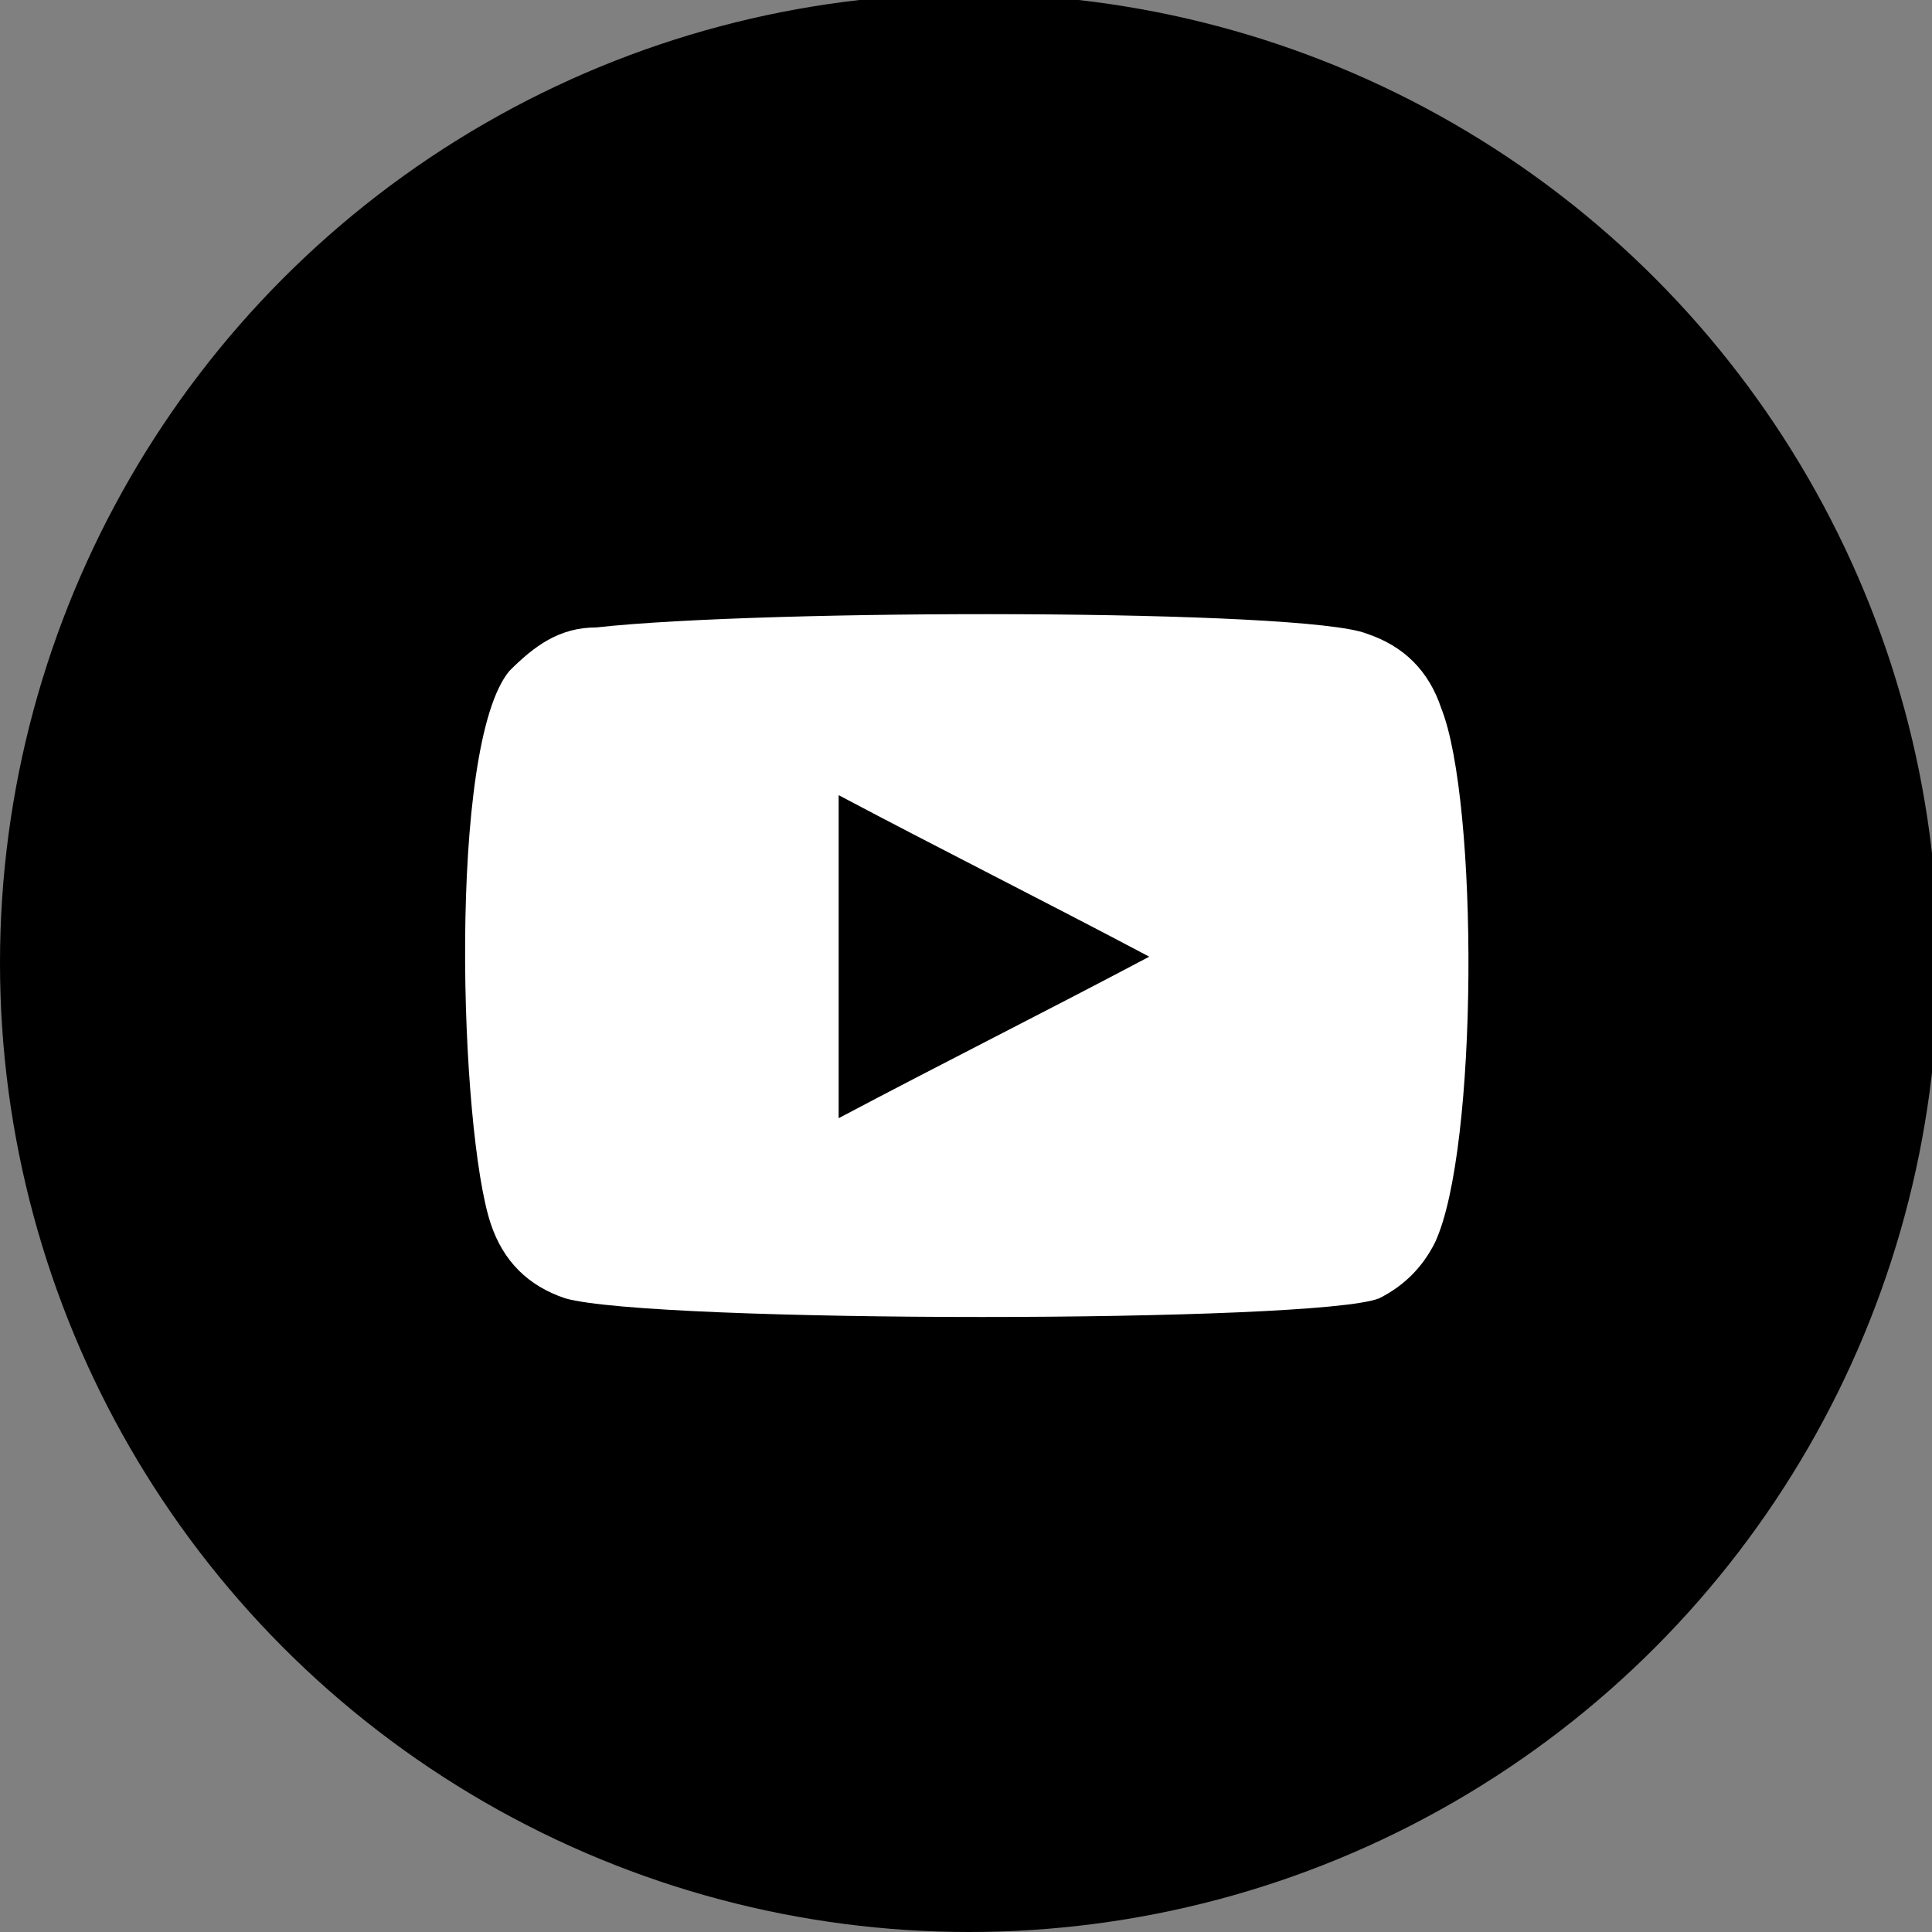
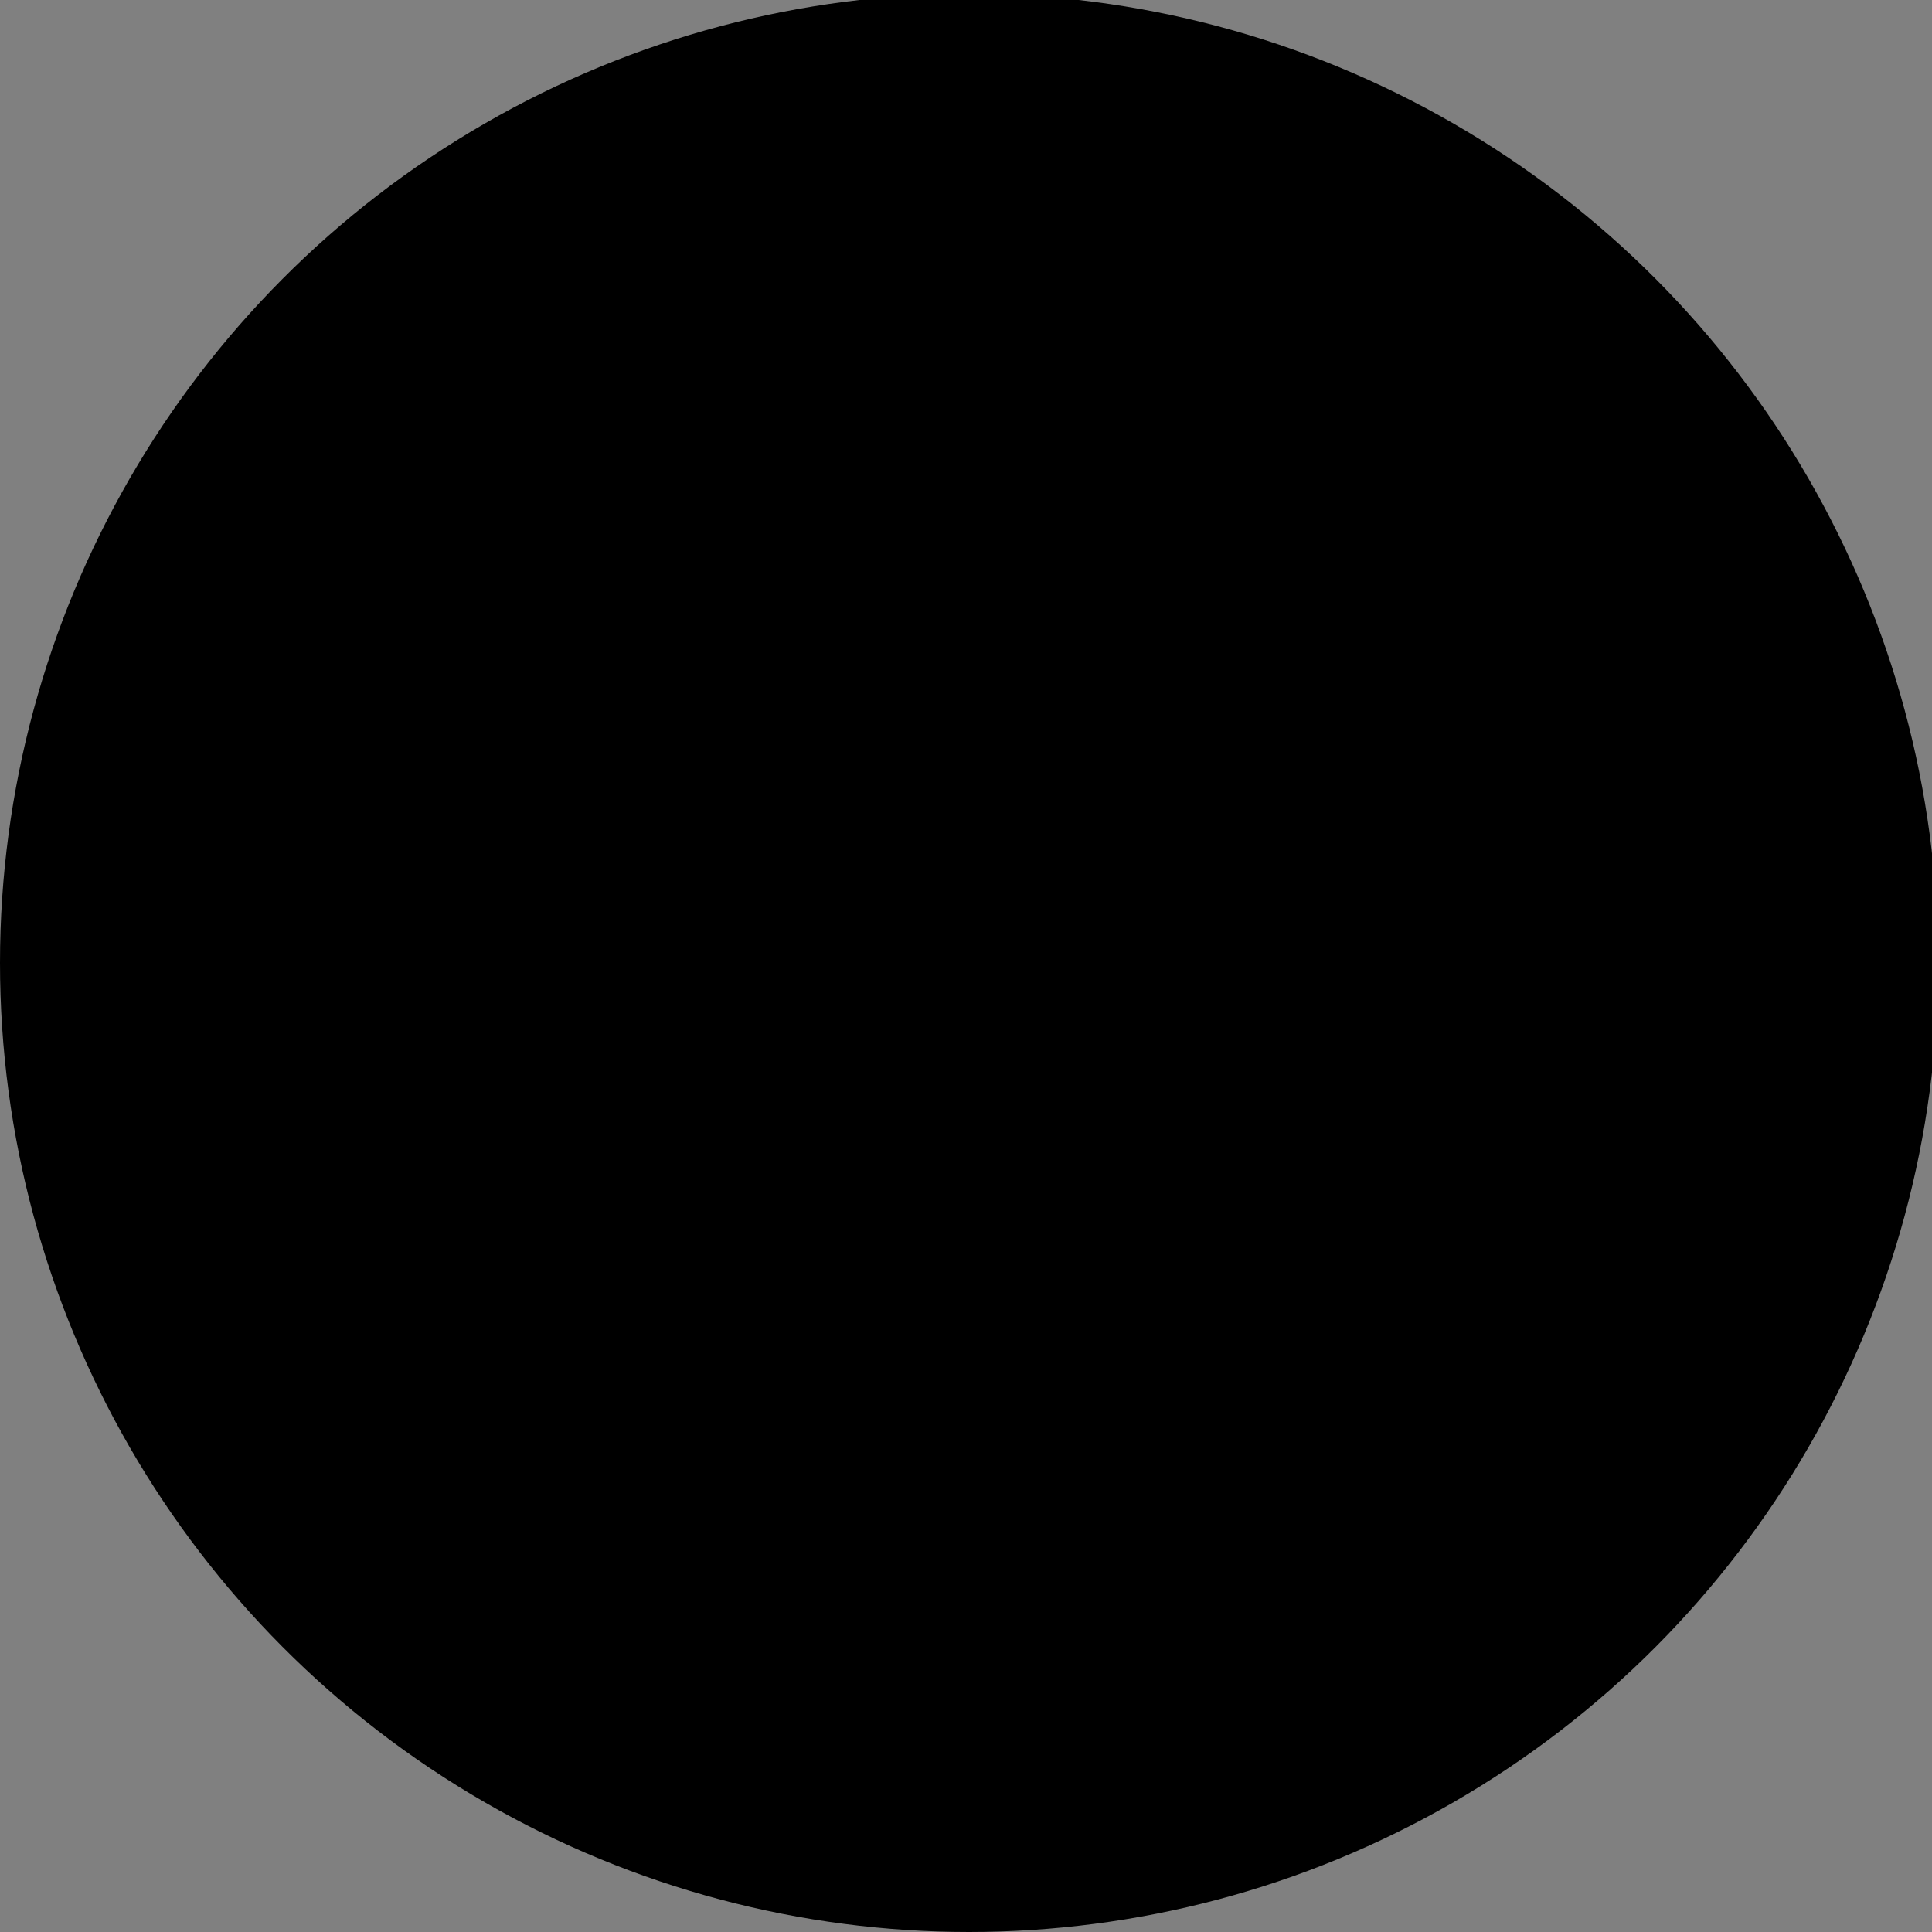
<svg xmlns="http://www.w3.org/2000/svg" version="1.1" id="Livello_1" x="0px" y="0px" viewBox="0 0 31.1 31.1" style="enable-background:new 0 0 31.1 31.1;" xml:space="preserve">
  <rect x="0" y="0" width="31.1" height="31.1" fill="#808080" stroke="none" />
  <style type="text/css">
	.st0{fill:#FFFFFF;}
</style>
  <g>
    <circle cx="15.6" cy="15.5" r="15.6" />
-     <path class="st0" d="M9.1,20.9c-0.6-0.2-1-0.6-1.2-1.2c-0.5-1.5-0.7-7.7,0.3-8.9c0.4-0.4,0.8-0.7,1.4-0.7C12.3,9.8,21,9.8,22,10.2   c0.6,0.2,1,0.6,1.2,1.2c0.6,1.5,0.6,7.1-0.1,8.6c-0.2,0.4-0.5,0.7-0.9,0.9C21.2,21.3,10.5,21.3,9.1,20.9z M13.5,18   c1.7-0.9,3.3-1.7,5-2.6c-1.7-0.9-3.3-1.7-5-2.6C13.5,14.5,13.5,16.2,13.5,18z" />
  </g>
</svg>